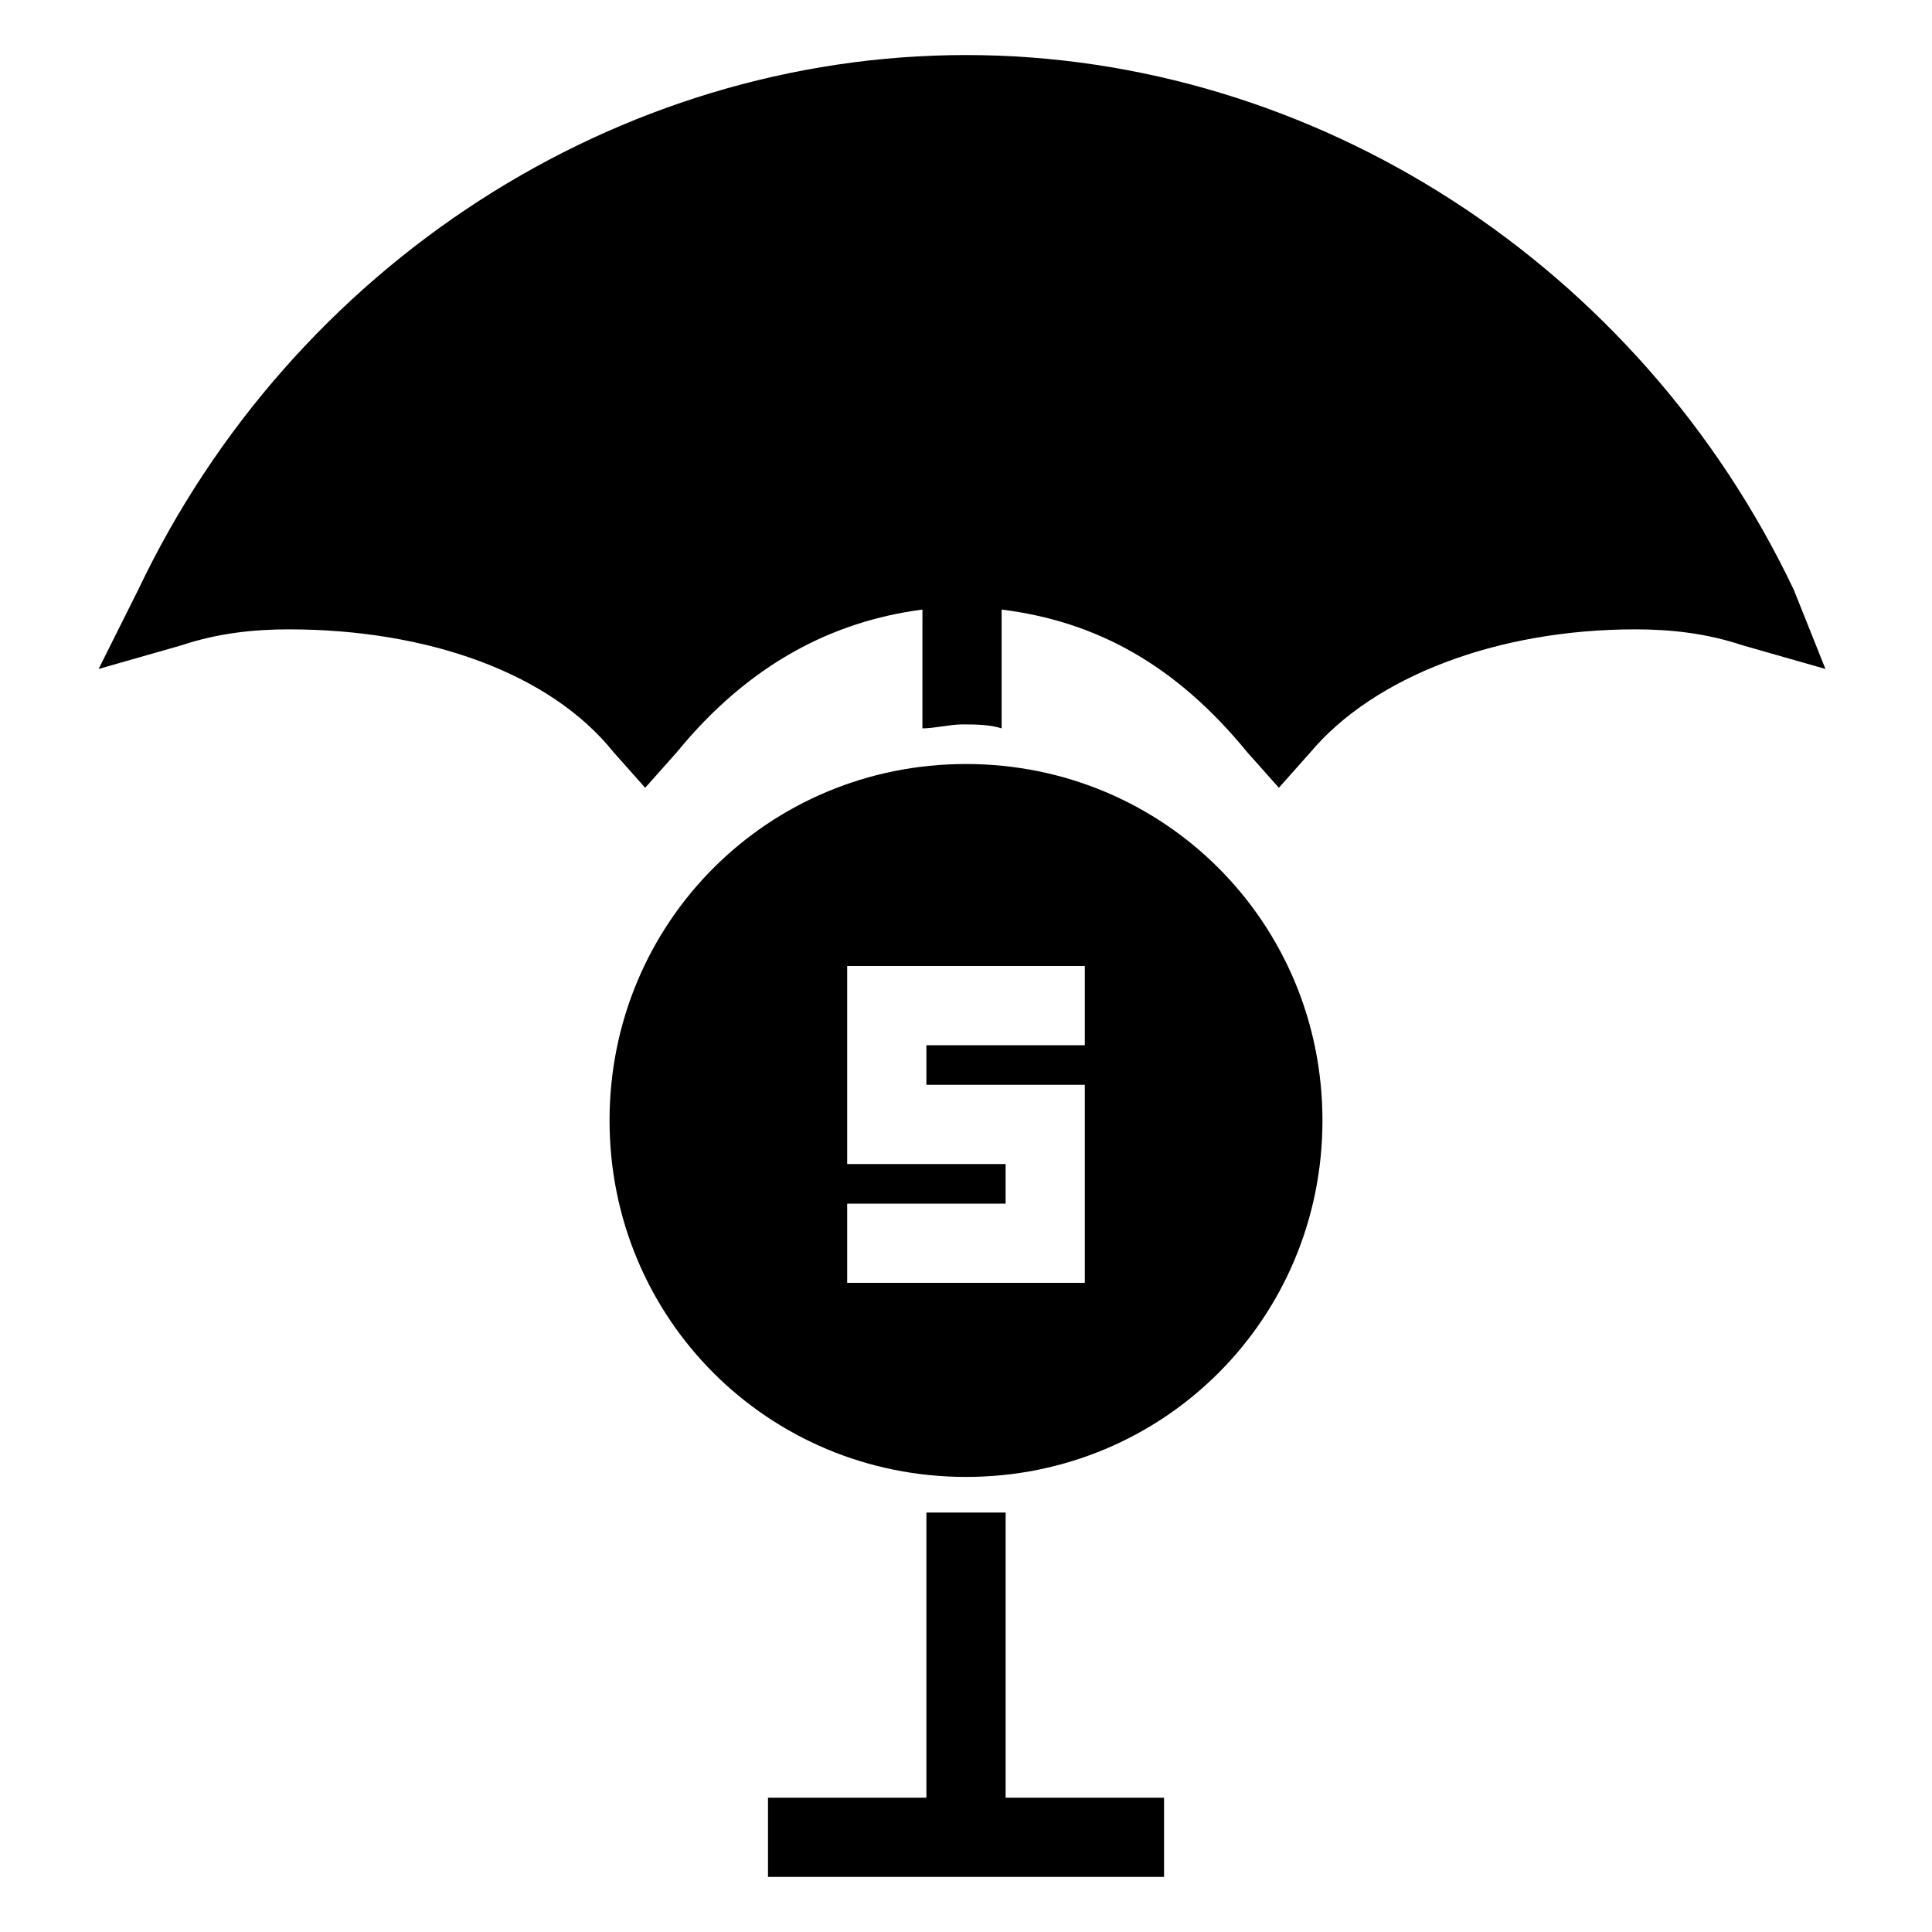
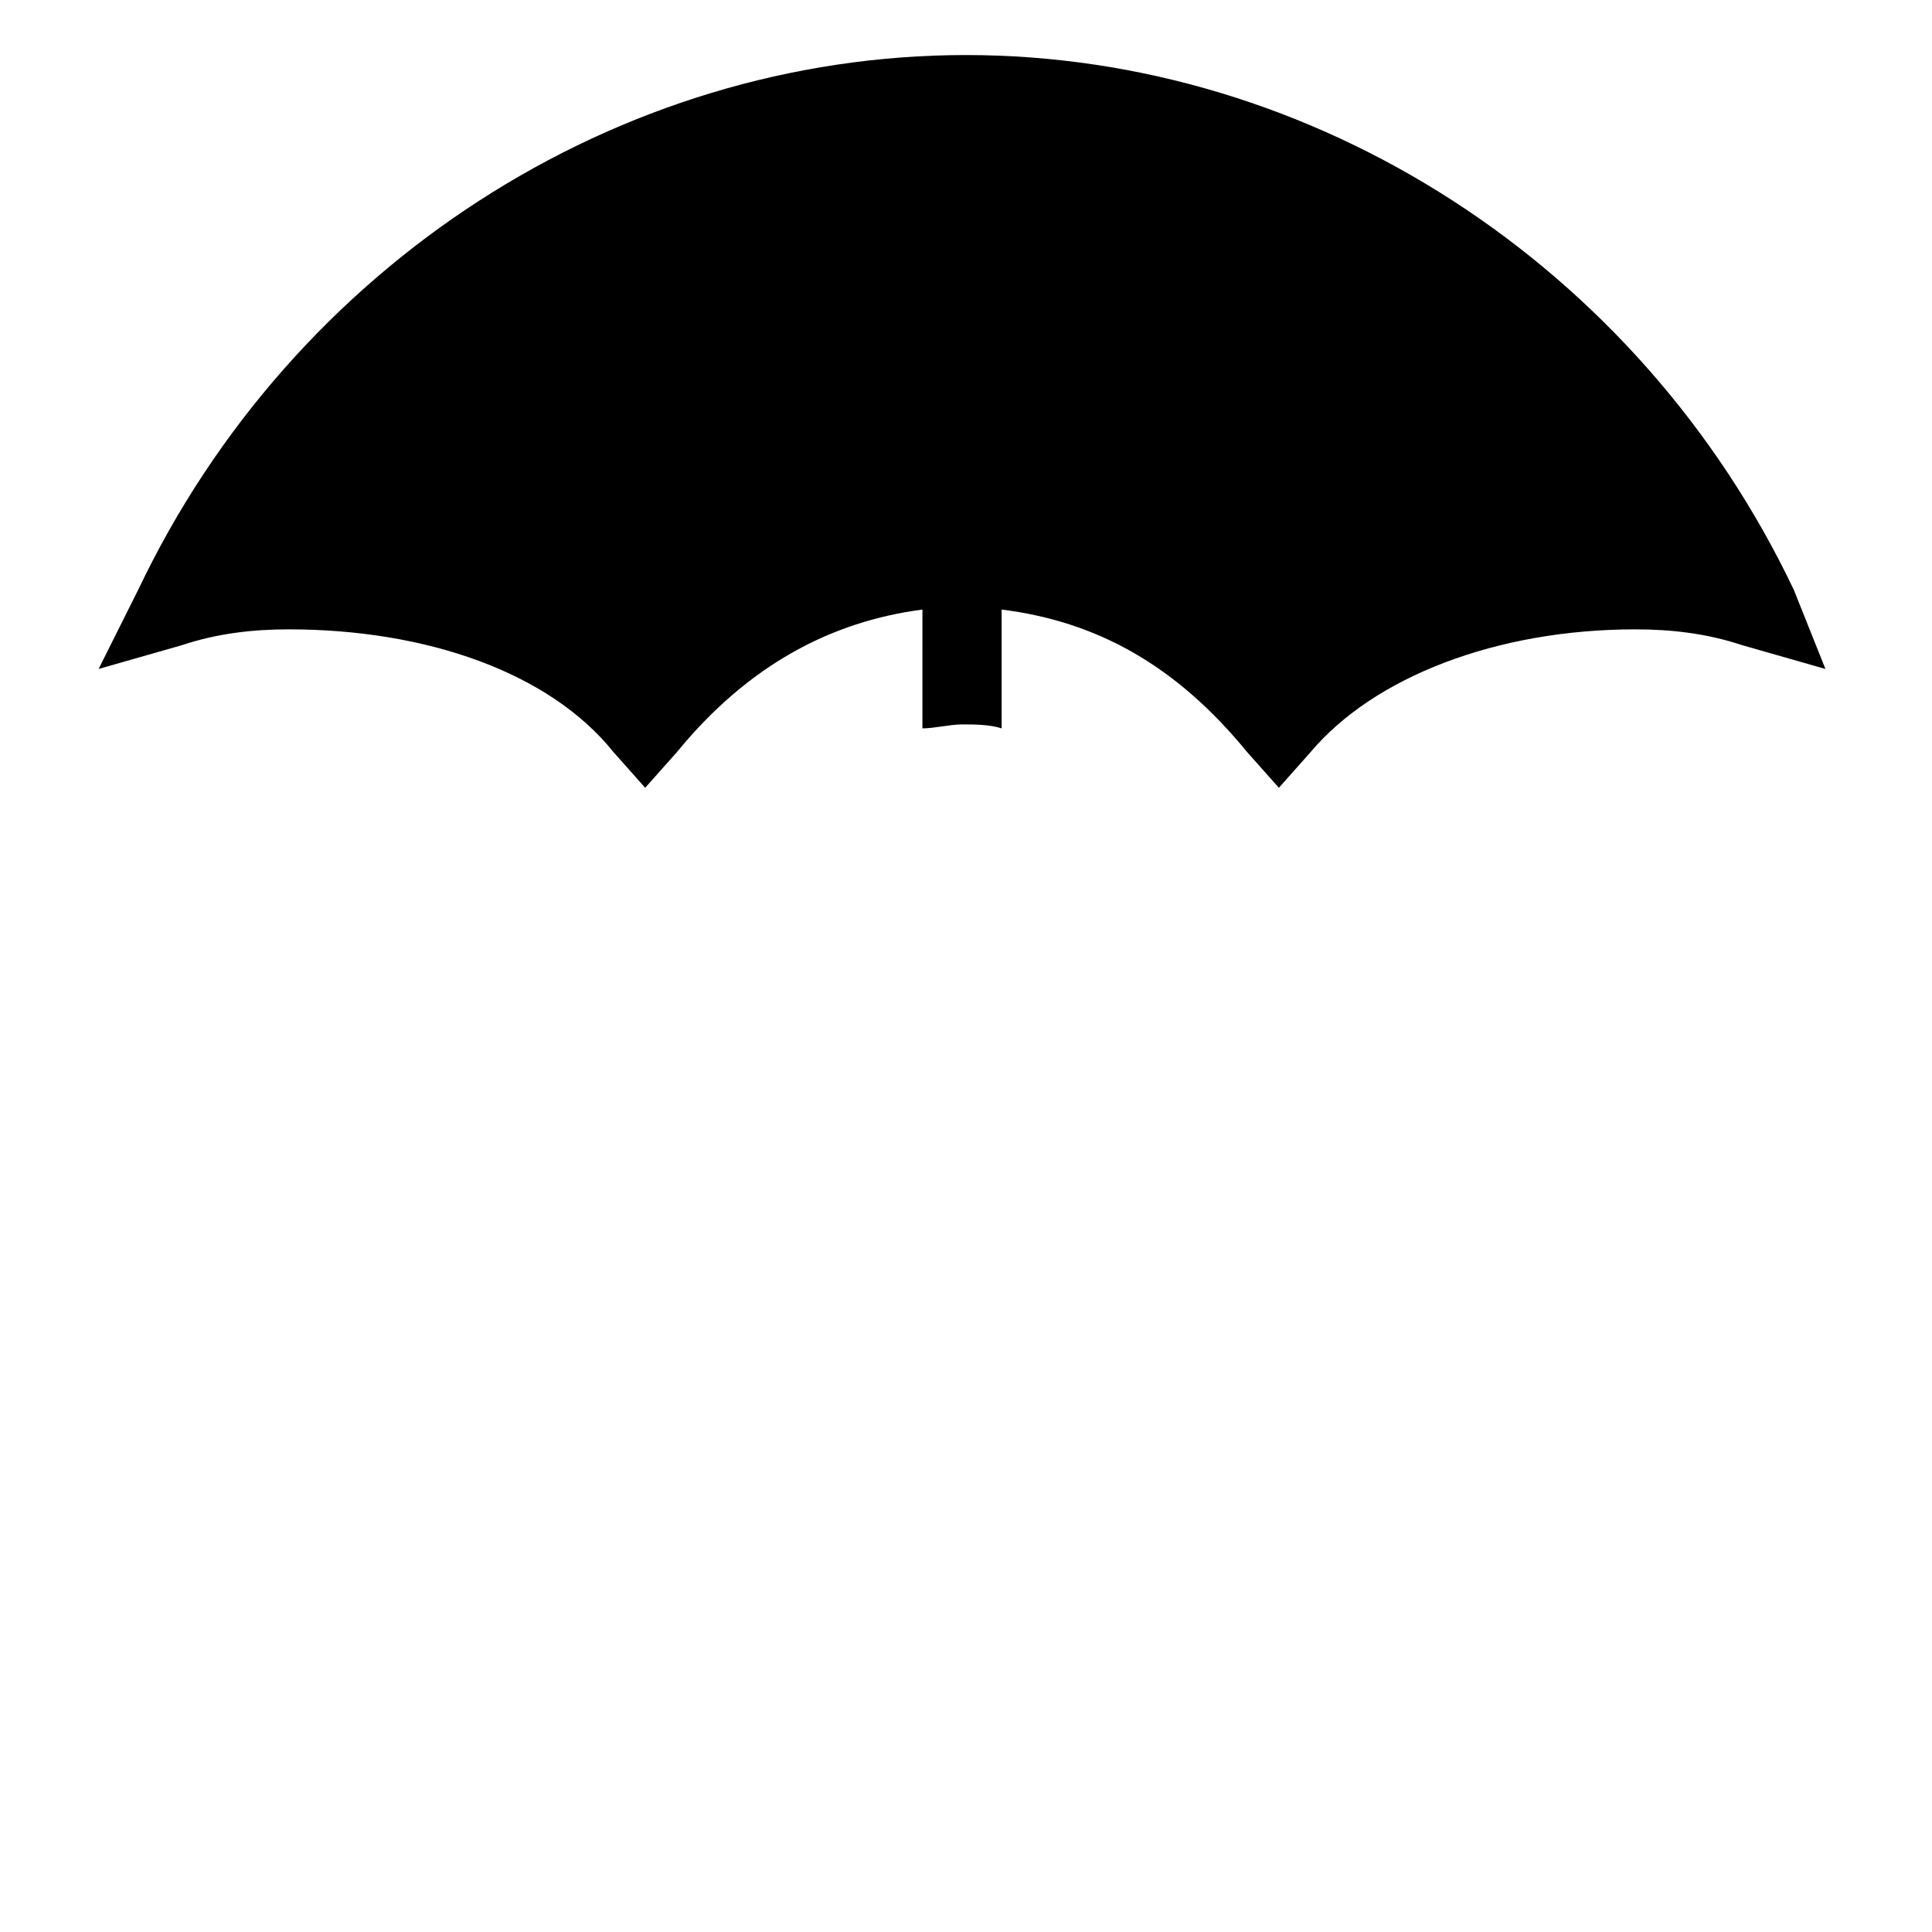
<svg xmlns="http://www.w3.org/2000/svg" fill="#000000" width="800px" height="800px" version="1.1" viewBox="144 144 512 512">
  <g>
-     <path d="m400 346.47c-52.48 0-94.465 41.984-94.465 94.465 0 52.48 41.984 94.465 94.465 94.465s94.465-41.984 94.465-94.465c-0.004-52.48-41.984-94.465-94.465-94.465zm31.488 74.523h-41.984v10.496h41.984v52.48h-62.977v-20.992h41.984v-10.496h-41.984v-52.48h62.977z" />
    <path d="m619.37 300.29c-40.938-86.066-127-141.7-219.37-141.7-92.367 0-178.43 55.629-219.37 141.7l-10.496 20.992 22.043-6.297c9.445-3.148 18.895-4.199 28.34-4.199 36.734 0 69.273 11.547 86.066 32.539l8.398 9.445 8.398-9.445c18.895-23.09 40.934-34.637 65.074-37.785l-0.004 31.488c3.148 0 7.348-1.051 10.496-1.051 3.148 0 7.348 0 10.496 1.051v-31.488c25.191 3.148 46.184 14.695 65.074 37.785l8.398 9.445 8.398-9.445c16.793-19.941 49.332-32.539 86.066-32.539 9.445 0 18.895 1.051 28.34 4.199l22.043 6.297z" />
-     <path d="m410.5 544.84h-10.496-10.496v75.57h-41.984v20.992h104.96v-20.992h-41.984z" />
  </g>
</svg>